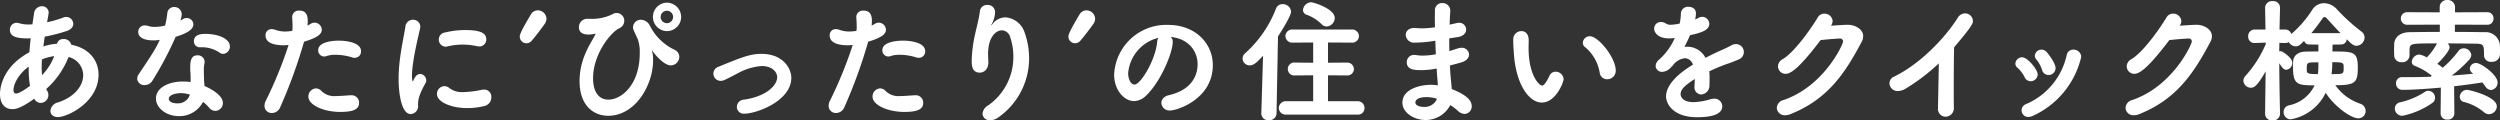
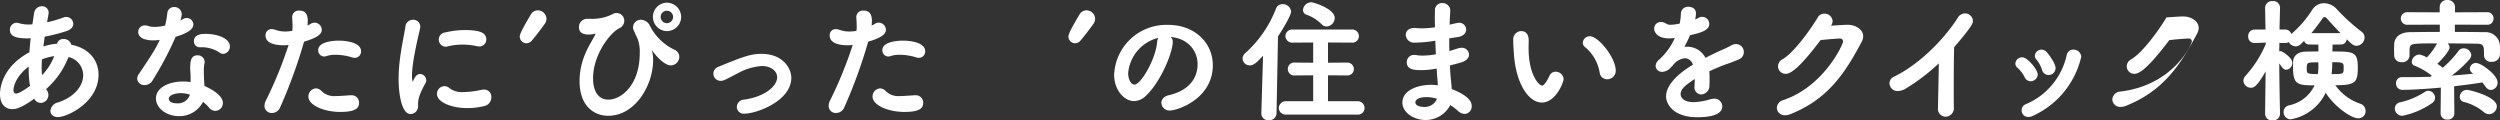
<svg xmlns="http://www.w3.org/2000/svg" width="510.185" height="24.577" viewBox="0 0 510.185 24.577">
  <rect x="0" y="0" width="510.185" height="24.577" fill="#333333" stroke="none" />
  <defs>
    <style>
      .cls-1 {
        fill: #fff;
      }
    </style>
  </defs>
  <g id="レイヤー_2" data-name="レイヤー 2">
    <g id="レイヤー_1-2" data-name="レイヤー 1">
      <g id="レイヤー_2-2" data-name="レイヤー 2">
        <g id="design">
          <g>
            <path class="cls-1" d="M11.634,8.941a1.244,1.244,0,0,1,1.296-.972,1.551,1.551,0,0,1,1.619,1.161c3.726.729,5.561,3.266,5.561,6.1,0,5.669-6.397,8.665-8.286,8.665-.999,0-1.539-.594-1.539-1.269a1.962,1.962,0,0,1,1.565-1.728c3.509-1.161,5.129-3.509,5.129-5.561a3.849,3.849,0,0,0-2.996-3.698A16.964,16.964,0,0,1,9.421,18.172l.188.324a1.617,1.617,0,0,1-1.296,2.51,1.499,1.499,0,0,1-1.322-.864c-2.727,1.97-3.833,2.132-4.454,2.132C1.241,22.275,0,21.465,0,19.171c0-.513.027-5.291,5.992-8.503.081-.945.162-1.889.271-2.861-.217,0-.405.027-.595.027-2.24,0-3.644-.351-3.644-1.728A1.382,1.382,0,0,1,3.329,4.651q.036-.002.073-.002a2.582,2.582,0,0,1,.566.108,6.817,6.817,0,0,0,1.943.243c.216,0,.459-.027.702-.027L6.938,2.813A1.619,1.619,0,0,1,8.529,1.275a1.326,1.326,0,0,1,1.402,1.245q.002.039.002.077c0,.081-.216,1.377-.324,1.943a22.754,22.754,0,0,0,3.347-.972,1.413,1.413,0,0,1,.567-.108A1.435,1.435,0,0,1,14.954,4.865c0,.567-.378,1.134-1.323,1.458A35.601,35.601,0,0,1,9.123,7.483L8.854,9.481a11.391,11.391,0,0,1,2.592-.54ZM5.857,14.096v-.513c-2.268,1.701-3.104,3.725-3.104,4.805,0,.513.243.702.54.702.702,0,2.43-1.269,2.834-1.566A19.246,19.246,0,0,1,5.857,14.096Zm2.699-1.97c-.027.567-.054,1.08-.054,1.593A15.296,15.296,0,0,0,8.584,15.338a11.537,11.537,0,0,0,2.483-3.887A10.619,10.619,0,0,0,8.557,12.126Z" />
            <path class="cls-1" d="M37.089,2.921a4.854,4.854,0,0,1-.27,1.269A3.027,3.027,0,0,0,37.251,3.947a1.464,1.464,0,0,1,.837-.27,1.346,1.346,0,0,1,1.377,1.269c0,.675-.459,1.619-3.617,2.564a68.912,68.912,0,0,1-4.751,8.962,1.822,1.822,0,0,1-1.565.891,1.429,1.429,0,0,1-1.539-1.296,1.717,1.717,0,0,1,.352-.972c3.104-4.616,3.428-5.21,4.265-6.964a7.404,7.404,0,0,1-1.296.108C29.045,8.239,28.208,7.429,28.208,6.538a1.31,1.31,0,0,1,1.269-1.351q.054-.002.108.001a2.03,2.03,0,0,1,.648.108,4.128,4.128,0,0,0,1.376.189,8.462,8.462,0,0,0,2.079-.27,17.473,17.473,0,0,0,.458-2.564,1.365,1.365,0,0,1,1.404-1.215,1.484,1.484,0,0,1,1.537,1.428l.001.03Zm1.809,12.768c0-.567-.054-.999-.081-1.539v-.297c0-1.485.216-2.564,1.484-2.564a1.376,1.376,0,0,1,1.456,1.292q.002.029.002.057a1.001,1.001,0,0,1-.027.27,6.6,6.6,0,0,0-.135,1.188c0,1.836.081,2.78.135,3.455,1.404.594,3.752,1.917,3.752,3.455a1.591,1.591,0,0,1-1.538,1.62,1.633,1.633,0,0,1-1.269-.648,7.496,7.496,0,0,0-1.242-1.188,5.441,5.441,0,0,1-4.886,2.915c-2.618,0-4.724-1.674-4.724-3.617,0-2.186,2.592-3.455,5.534-3.455a9.814,9.814,0,0,1,1.538.108Zm-.162,3.617a5.901,5.901,0,0,0-1.809-.297c-1.079,0-2.483.351-2.483,1.161,0,.135.108.918,1.701.918A2.52,2.52,0,0,0,38.709,19.441Zm6.128-8.53a6.402,6.402,0,0,0-3.645-1.134h-.432A1.175,1.175,0,0,1,39.572,8.508q-.001-.04,0-.08c0-1.458,1.593-1.512,2.376-1.512,2.456,0,4.966.918,4.966,2.564a1.483,1.483,0,0,1-1.35,1.512A1.185,1.185,0,0,1,44.863,10.776Z" />
            <path class="cls-1" d="M57.864,9.238c-1.484,0-3.671-.297-3.671-1.997a1.202,1.202,0,0,1,1.241-1.296,2.391,2.391,0,0,1,.81.162,5.922,5.922,0,0,0,1.971.324,8.813,8.813,0,0,0,1.431-.135,6.229,6.229,0,0,0,.054-.999c0-.486-.026-1.026-.08-1.782v-.081a1.339,1.339,0,0,1,1.399-1.275q.043.002.085.007c1.134,0,1.7.648,1.7,2.105,0,.297-.027.621-.054.945a4.914,4.914,0,0,0,.647-.351,1.565,1.565,0,0,1,.81-.243,1.487,1.487,0,0,1,1.458,1.458c0,.864-.837,1.593-3.617,2.429a102.44,102.44,0,0,1-4.886,13.416,1.817,1.817,0,0,1-1.673,1.134A1.446,1.446,0,0,1,53.979,21.679q-.002-.04-.001-.079a2.352,2.352,0,0,1,.297-1.107,83.406,83.406,0,0,0,4.615-11.31C58.539,9.211,58.188,9.238,57.864,9.238ZM69.417,22.842c-3.401,0-6.479-1.431-6.479-3.104a1.644,1.644,0,0,1,1.512-1.7,1.551,1.551,0,0,1,1.134.513,3.669,3.669,0,0,0,2.915,1.053c.783,0,1.755-.081,2.97-.162h.162A1.512,1.512,0,0,1,73.271,20.812q.006.07.006.14C73.277,22.194,72.359,22.842,69.417,22.842Zm2.375-11.148a11.461,11.461,0,0,0-3.347-.513,5.268,5.268,0,0,0-1.836.27,1.49,1.49,0,0,1-.458.081,1.244,1.244,0,0,1-1.216-1.273l.001-.023c0-1.862,3.562-1.943,4.211-1.943,1.025,0,4.534.216,4.534,2.159a1.29,1.29,0,0,1-1.229,1.348q-.033.002-.066.001A1.639,1.639,0,0,1,71.792,11.694Z" />
            <path class="cls-1" d="M81.344,16.175a30.698,30.698,0,0,1,.162-3.158c.324-3.104.972-5.884,1.215-7.504a1.561,1.561,0,0,1,1.538-1.485,1.447,1.447,0,0,1,1.512,1.377,1.036,1.036,0,0,1-.026.27c-.216,1.134-1.053,4.346-1.431,7.099a19.682,19.682,0,0,0-.243,2.645,6.109,6.109,0,0,0,.081,1.026c.027.108.054.162.081.162.026,0,.054-.027.081-.081.378-.945.837-1.431,1.431-1.431a1.323,1.323,0,0,1,1.241,1.296.999.999,0,0,1-.135.54c-1.458,2.591-1.539,3.536-1.539,4.535a1.587,1.587,0,0,1-1.511,1.809C81.911,23.274,81.344,18.955,81.344,16.175Zm13.982,5.884c-3.131,0-6.154-1.188-6.154-2.888a1.58,1.58,0,0,1,1.512-1.593,1.697,1.697,0,0,1,1.106.459,4.25,4.25,0,0,0,2.78.756,19.514,19.514,0,0,0,3.698-.459,2.982,2.982,0,0,1,.485-.054,1.448,1.448,0,0,1,1.512,1.539,1.804,1.804,0,0,1-1.376,1.808A14.648,14.648,0,0,1,95.326,22.059ZM97.782,9.481a2.695,2.695,0,0,1-.432-.054,13.279,13.279,0,0,0-2.942-.324,12.661,12.661,0,0,0-3.104.378,1.87,1.87,0,0,1-.352.054,1.461,1.461,0,0,1-.081-2.915,17.019,17.019,0,0,1,3.995-.486c3.158,0,4.373.594,4.373,1.917a1.411,1.411,0,0,1-1.391,1.431Q97.816,9.482,97.782,9.481Z" />
            <path class="cls-1" d="M107.445,8.833a1.376,1.376,0,0,1-1.377-1.35c0-.324.107-.918,2.24-4.481a1.636,1.636,0,0,1,1.458-.891,1.776,1.776,0,0,1,1.754,1.701,1.817,1.817,0,0,1-.351,1.053c-.675.972-2.024,2.726-2.672,3.455A1.45,1.45,0,0,1,107.445,8.833Z" />
            <path class="cls-1" d="M121.488,6.862c-.243.081-3.347.81-3.347-1.323a1.711,1.711,0,0,1,1.716-1.705q.06 0.0.119.005h.514a9.265,9.265,0,0,0,4.508-.945,1.563,1.563,0,0,1,.863-.243A1.584,1.584,0,0,1,127.4,4.244a1.682,1.682,0,0,1-1.053,1.539c-1.836.918-5.318,5.372-5.318,10.176,0,2.834,1.188,4.373,3.132,4.373,2.591,0,6.396-2.942,6.396-9.501a7.762,7.762,0,0,0-.404-2.834c-.972-2.078-.972-2.078-.972-2.429a1.59,1.59,0,0,1,1.619-1.539,2.106,2.106,0,0,1,1.836,1.242,10.801,10.801,0,0,0,5.074,4.913,1.591,1.591,0,0,1,.918,1.404,1.762,1.762,0,0,1-1.728,1.755c-1.484,0-3.428-2.456-3.725-2.915-.055-.081-.108-.162-.136-.162v.054a6.824,6.824,0,0,1,.243,1.997c0,4.967-3.562,11.31-9.178,11.31-2.888,0-5.83-1.997-5.83-7.072a14.056,14.056,0,0,1,1.215-5.696c.729-1.728,1.565-2.888,1.916-3.671a2.588,2.588,0,0,0,.136-.297c0-.027,0-.027-.027-.027Zm14.604-.513a2.902,2.902,0,0,1,0-5.803,2.938,2.938,0,0,1,2.915,2.915A2.914,2.914,0,0,1,136.092,6.349Zm0-4.157a1.269,1.269,0,1,0,1.269,1.269V3.461a1.267,1.267,0,0,0-1.265-1.269Z" />
            <path class="cls-1" d="M151.908,23.193a1.394,1.394,0,0,1-1.532-1.242q-.007-.067-.008-.135a1.533,1.533,0,0,1,1.458-1.485c4.211-.567,6.775-2.726,6.775-4.589,0-.972-.945-2.267-3.158-2.267a11.808,11.808,0,0,0-4.886,1.485c-.918.459-1.782.945-2.673,1.35a1.945,1.945,0,0,1-.81.189,1.469,1.469,0,0,1-.486-2.861c5.075-2.078,6.587-2.645,8.827-2.645,4.373,0,6.073,2.969,6.073,4.886C161.49,20.575,154.445,23.193,151.908,23.193Z" />
            <path class="cls-1" d="M172.992,9.238c-1.484,0-3.671-.297-3.671-1.997a1.202,1.202,0,0,1,1.242-1.296,2.396,2.396,0,0,1,.81.162,5.918,5.918,0,0,0,1.971.324,8.824,8.824,0,0,0,1.431-.135,6.224,6.224,0,0,0,.054-.999c0-.486-.027-1.026-.081-1.782v-.081a1.339,1.339,0,0,1,1.399-1.275q.043.002.085.007c1.134,0,1.701.648,1.701,2.105,0,.297-.027.621-.055.945a4.987,4.987,0,0,0,.648-.351,1.562,1.562,0,0,1,.81-.243,1.487,1.487,0,0,1,1.458,1.458c0,.864-.837,1.593-3.617,2.429A102.585,102.585,0,0,1,172.291,21.924a1.819,1.819,0,0,1-1.674,1.134,1.446,1.446,0,0,1-1.51-1.379q-.002-.04-.001-.079a2.352,2.352,0,0,1,.297-1.107,83.508,83.508,0,0,0,4.616-11.31C173.667,9.211,173.316,9.238,172.992,9.238ZM184.546,22.842c-3.401,0-6.479-1.431-6.479-3.104a1.644,1.644,0,0,1,1.512-1.7,1.551,1.551,0,0,1,1.134.513,3.667,3.667,0,0,0,2.915,1.053c.782,0,1.754-.081,2.969-.162h.162a1.512,1.512,0,0,1,1.64,1.371q.006.07.006.14C188.405,22.194,187.487,22.842,184.546,22.842Zm2.375-11.148a11.466,11.466,0,0,0-3.347-.513,5.265,5.265,0,0,0-1.836.27,1.501,1.501,0,0,1-.459.081,1.245,1.245,0,0,1-1.216-1.274l.001-.022c0-1.862,3.563-1.943,4.211-1.943,1.026,0,4.535.216,4.535,2.159a1.291,1.291,0,0,1-1.231,1.348q-.033.001-.065.001A1.634,1.634,0,0,1,186.921,11.694Z" />
-             <path class="cls-1" d="M202.292,5.162a1.952,1.952,0,0,0,.297-.324A3.391,3.391,0,0,1,205.207,3.542a4.472,4.472,0,0,1,3.887,3.077,15.643,15.643,0,0,1,.918,5.264,14.688,14.688,0,0,1-6.154,11.985,3.011,3.011,0,0,1-1.781.675,1.428,1.428,0,0,1-1.562-1.28l-.004-.043a2.142,2.142,0,0,1,1.133-1.701,12.016,12.016,0,0,0,5.156-9.96,12.195,12.195,0,0,0-.621-3.887,1.847,1.847,0,0,0-1.7-1.485c-1.269,0-2.835,1.431-2.835,4.778,0,.432.027.945.055,1.512v.216c0,1.458-.891,2.132-1.755,2.132-1.619,0-1.646-1.566-1.646-2.456a27.313,27.313,0,0,1,.675-5.317c.297-1.35.783-3.104.999-4.751a1.44,1.44,0,0,1,1.512-1.296A1.492,1.492,0,0,1,203.072,2.393l.002.042a5.398,5.398,0,0,1-.647,2.402,1.508,1.508,0,0,0-.162.324Z" />
            <path class="cls-1" d="M219.412,8.833a1.376,1.376,0,0,1-1.377-1.35c0-.324.107-.918,2.24-4.481a1.636,1.636,0,0,1,1.458-.891,1.776,1.776,0,0,1,1.754,1.701,1.817,1.817,0,0,1-.351,1.053c-.675.972-2.024,2.726-2.672,3.455A1.45,1.45,0,0,1,219.412,8.833Z" />
            <path class="cls-1" d="M239.326,8.563c0,2.186-2.483,8.206-5.507,11.013a3.538,3.538,0,0,1-2.402,1.053c-1.89,0-4.049-2.105-4.049-5.426a10.649,10.649,0,0,1,11.04-10.122c5.507,0,9.097,3.752,9.097,8.206,0,6.937-7.288,9.258-8.691,9.258a1.649,1.649,0,0,1-1.804-1.479q-.003-.03-.005-.06c0-.675.485-1.35,1.565-1.593,4.211-.972,5.83-3.59,5.83-6.316,0-2.51-1.7-5.183-5.479-5.561A1.36,1.36,0,0,1,239.326,8.563Zm-9.097,6.37c0,1.161.513,2.321,1.296,2.321,1.269,0,4.291-5.048,4.615-8.665a2.161,2.161,0,0,1,.243-.864A8.128,8.128,0,0,0,230.229,14.933Z" />
            <path class="cls-1" d="M257.756,11.37c-1.161,1.269-1.863,1.97-2.7,1.97a1.448,1.448,0,0,1-1.484-1.404,1.486,1.486,0,0,1,.54-1.08,23.627,23.627,0,0,0,6.263-9.043A1.405,1.405,0,0,1,261.75.843a1.687,1.687,0,0,1,1.728,1.512c0,.783-1.619,3.482-2.672,5.075l-.297,15.683a1.438,1.438,0,0,1-1.465,1.412q-.064-.001-.128-.008a1.359,1.359,0,0,1-1.512-1.35v-.054Zm4.777,12.012a1.399,1.399,0,0,1-1.556-1.223q-.008-.063-.009-.127a1.434,1.434,0,0,1,1.484-1.382q.041.001.081.005h5.452V15.365l-3.644.027a1.326,1.326,0,1,1,0-2.618l3.644.027V8.671l-4.13.027A1.39,1.39,0,0,1,262.325,7.465q-.006-.058-.008-.117a1.386,1.386,0,0,1,1.44-1.33q.049.002.098.007h11.958a1.381,1.381,0,0,1,1.506,1.244q.005.053.006.106a1.362,1.362,0,0,1-1.393,1.331q-.06-.001-.119-.008l-4.805-.027v4.13l3.806-.027a1.369,1.369,0,0,1,1.481,1.247q.003.038.004.076a1.334,1.334,0,0,1-1.363,1.304q-.061-.001-.122-.008l-3.806-.027v5.291h6.02A1.366,1.366,0,0,1,278.458,21.955q.003.052.001.104a1.305,1.305,0,0,1-1.431,1.323Zm7.153-18.463a8.396,8.396,0,0,0-2.97-1.89,1.024,1.024,0,0,1-.81-.999A1.73,1.73,0,0,1,267.607.465c.405,0,4.778,1.296,4.778,3.212a1.764,1.764,0,0,1-1.646,1.728A1.411,1.411,0,0,1,269.687,4.919Z" />
            <path class="cls-1" d="M292.837,8.32a25.75,25.75,0,0,1-4.104.378,1.687,1.687,0,0,1-1.857-1.499q-.004-.033-.006-.067c0-.729.567-1.431,1.782-1.431.107,0,.216.027.351.027.378.027.756.054,1.16.054a17.594,17.594,0,0,0,2.673-.216c0-.675-.027-1.323-.027-1.89s.027-1.053.027-1.458A1.444,1.444,0,0,1,294.321.627a1.565,1.565,0,0,1,1.646,1.458v.108c-.054.891-.107,1.836-.135,2.834l1.458-.324a2.681,2.681,0,0,1,.432-.054,1.409,1.409,0,0,1,1.483,1.331l.002.046c0,.675-.513,1.35-1.728,1.539-.621.081-1.188.189-1.728.27,0,.864,0,1.728.027,2.591l1.7-.54a2.625,2.625,0,0,1,.756-.135,1.468,1.468,0,0,1,1.565,1.364l.001.013c0,.621-.485,1.296-1.619,1.62-.837.243-1.593.432-2.295.621.055.837.081,1.647.162,2.375.054.648.162,1.539.216,2.429,3.374,1.323,4.076,2.537,4.076,3.482a1.519,1.519,0,0,1-1.442,1.592l-.016.001a2.06,2.06,0,0,1-1.322-.594,12.328,12.328,0,0,0-1.593-1.215,5.658,5.658,0,0,1-5.048,3.05c-2.375,0-4.724-1.512-4.724-3.536,0-2.861,3.807-3.644,5.75-3.644a9.156,9.156,0,0,1,1.484.108c-.027-.459-.054-.945-.108-1.431-.054-.594-.081-1.269-.135-1.997a16.432,16.432,0,0,1-3.158.324c-1.376,0-2.942-.081-2.942-1.619a1.468,1.468,0,0,1,1.447-1.488q.06-.001.119.003a3.709,3.709,0,0,1,.513.054,6.528,6.528,0,0,0,1.134.081,14.326,14.326,0,0,0,2.726-.27c-.054-.918-.081-1.835-.107-2.753Zm-1.7,11.499c-1.755,0-2.295.594-2.295,1.08,0,.702,1.025.918,1.728.918a2.7,2.7,0,0,0,2.592-1.458l.054-.216a7.085,7.085,0,0,0-2.078-.324Z" />
            <path class="cls-1" d="M308.947,10.965c-.081-1.269-.135-1.836-.135-2.537V7.969a1.666,1.666,0,0,1,1.673-1.62c.567,0,1.485.324,1.485,1.943,0,.54-.027.945-.027,1.485,0,5.588,2.159,7.693,2.78,7.693.054,0,.54,0,1.484-1.997a1.329,1.329,0,0,1,1.242-.837,1.629,1.629,0,0,1,1.646,1.512c0,.567-1.565,4.778-4.454,4.778C311.997,20.925,309.352,17.146,308.947,10.965Zm17.519,3.914a8.664,8.664,0,0,0-2.889-5.183,1.145,1.145,0,0,1-.566-.972,1.411,1.411,0,0,1,1.457-1.323c1.701,0,5.264,4.346,5.264,7.018a1.731,1.731,0,0,1-1.708,1.755c-.016 0-.031 0-.047,0A1.51,1.51,0,0,1,326.466,14.879Z" />
            <path class="cls-1" d="M342.778,4.811a10.734,10.734,0,0,0,.243-2.051,1.445,1.445,0,0,1,1.509-1.378l.029.002c.108,0,1.539,0,1.539,1.35a6.247,6.247,0,0,1-.162,1.242c.243-.108.485-.216.675-.324a1.497,1.497,0,0,1,.783-.216,1.458,1.458,0,0,1,1.43,1.431c0,1.35-1.781,1.836-3.94,2.321-.297.756-.729,1.593-1.134,2.375a3.62,3.62,0,0,1,.54-.027,4.153,4.153,0,0,1,3.752,2.267c1.053-.54,2.133-1.08,3.131-1.512.621-.27,1.35-.594,2.079-.999a2.071,2.071,0,0,1,1.025-.297,1.606,1.606,0,0,1,1.593,1.618l-0.0.028a1.573,1.573,0,0,1-.918,1.431,30.975,30.975,0,0,1-2.97,1.134c-1.053.405-2.159.864-3.158,1.35a12.991,12.991,0,0,1,.055,1.485c0,.432,0,.864-.027,1.296a1.806,1.806,0,0,1-1.659,1.942l-.015.001A1.438,1.438,0,0,1,345.791,17.792q.002-.067.011-.133v-.189c.026-.459.054-.891.054-1.35-1.809,1.188-2.889,2.024-2.889,3.104,0,.432.352,1.62,2.646,1.62a12.892,12.892,0,0,0,3.348-.567,3.164,3.164,0,0,1,.81-.135,1.581,1.581,0,0,1,1.696,1.456q.003.041.004.082c0,1.593-1.971,2.24-5.128,2.24-4.94,0-6.344-2.78-6.344-4.238,0-2.213,2.187-4.508,5.479-6.478a1.784,1.784,0,0,0-1.646-1.323,3.553,3.553,0,0,0-2.483,1.512.723.723,0,0,1-.216.189,2.594,2.594,0,0,1-1.862,1.08,1.292,1.292,0,0,1-1.403-1.171l-.001-.016a1.8,1.8,0,0,1,.702-1.296,12.844,12.844,0,0,0,3.212-4.427,9.758,9.758,0,0,1-1.188.081c-2.375,0-3.023-1.323-3.023-1.97a1.348,1.348,0,0,1,1.319-1.377q.029-.001.058,0a2.089,2.089,0,0,1,1.134.378,1.68,1.68,0,0,0,.891.189,10.299,10.299,0,0,0,1.565-.189Z" />
            <path class="cls-1" d="M364.409,15.068a1.543,1.543,0,0,1-1.565-1.521l-0-.017a1.659,1.659,0,0,1,.917-1.431c2.564-1.512,6.047-6.613,7.207-8.557a1.508,1.508,0,0,1,1.323-.756,1.641,1.641,0,0,1,1.7,1.512,1.872,1.872,0,0,1-.324.945c.108,0,2.78-.189,3.374-.189,1.62,0,3.186.945,3.186,2.348a2.352,2.352,0,0,1-.297,1.107c-3.428,6.478-6.964,11.796-14.63,14.819a2.827,2.827,0,0,1-.999.189,1.593,1.593,0,0,1-1.698-1.481l-.002-.03a1.736,1.736,0,0,1,1.376-1.593C372.345,17.524,376.124,8.995,376.124,8.482a.594.594,0,0,0-.567-.621q-.027-.001-.054,0c-.297,0-1.755.081-3.968.324C367.486,13.53,365.569,15.068,364.409,15.068Z" />
            <path class="cls-1" d="M395.494,22.005c.027-2.025.136-5.992.162-9.07a40.046,40.046,0,0,1-6.721,5.129,3.21,3.21,0,0,1-1.593.513,1.654,1.654,0,0,1-1.753-1.55l-.002-.043a1.524,1.524,0,0,1,.945-1.35c4.75-2.267,9.96-7.234,12.983-11.985a1.767,1.767,0,0,1,1.484-.918A1.609,1.609,0,0,1,402.621,4.271c0,.432,0,.891-3.833,5.372-.055,1.782-.081,5.318-.081,8.314,0,1.593,0,3.023.026,3.968v.054a1.726,1.726,0,0,1-1.614,1.832q-.043.003-.086.003a1.577,1.577,0,0,1-1.539-1.782Z" />
            <path class="cls-1" d="M414.39,16.58a1.346,1.346,0,0,1-1.215-.837,6.542,6.542,0,0,0-1.458-1.917,1.073,1.073,0,0,1-.432-.837,1.369,1.369,0,0,1,1.377-1.296c1.134,0,3.185,2.537,3.185,3.509A1.453,1.453,0,0,1,414.39,16.58Zm-.459,7.288a1.349,1.349,0,0,1-.486-2.618,14.142,14.142,0,0,0,8.314-10.014,1.334,1.334,0,0,1,1.35-1.107,1.557,1.557,0,0,1,1.619,1.458,17.581,17.581,0,0,1-9.96,12.093,2.061,2.061,0,0,1-.837.189Zm4.103-8.557a1.367,1.367,0,0,1-1.295-1.026,6.478,6.478,0,0,0-1.161-2.132,1.177,1.177,0,0,1-.324-.783,1.363,1.363,0,0,1,1.377-1.242,1.528,1.528,0,0,1,1.134.594c.485.594,1.728,2.24,1.728,3.212a1.434,1.434,0,0,1-1.458,1.377Z" />
-             <path class="cls-1" d="M435.577,15.068a1.543,1.543,0,0,1-1.565-1.521l-0-.017a1.659,1.659,0,0,1,.917-1.431c2.564-1.512,6.047-6.613,7.207-8.557a1.508,1.508,0,0,1,1.323-.756,1.642,1.642,0,0,1,1.7,1.512,1.881,1.881,0,0,1-.324.945c.108,0,2.78-.189,3.374-.189,1.62,0,3.186.945,3.186,2.348a2.352,2.352,0,0,1-.297,1.107c-3.429,6.478-6.964,11.796-14.63,14.819a2.827,2.827,0,0,1-.999.189,1.593,1.593,0,0,1-1.698-1.481l-.002-.03a1.736,1.736,0,0,1,1.376-1.593C443.513,17.524,447.291,8.995,447.291,8.482a.594.594,0,0,0-.566-.621q-.027-.001-.054,0c-.297,0-1.755.081-3.968.324C438.654,13.53,436.737,15.068,435.577,15.068Z" />
+             <path class="cls-1" d="M435.577,15.068a1.543,1.543,0,0,1-1.565-1.521l-0-.017a1.659,1.659,0,0,1,.917-1.431c2.564-1.512,6.047-6.613,7.207-8.557c.108,0,2.78-.189,3.374-.189,1.62,0,3.186.945,3.186,2.348a2.352,2.352,0,0,1-.297,1.107c-3.429,6.478-6.964,11.796-14.63,14.819a2.827,2.827,0,0,1-.999.189,1.593,1.593,0,0,1-1.698-1.481l-.002-.03a1.736,1.736,0,0,1,1.376-1.593C443.513,17.524,447.291,8.995,447.291,8.482a.594.594,0,0,0-.566-.621q-.027-.001-.054,0c-.297,0-1.755.081-3.968.324C438.654,13.53,436.737,15.068,435.577,15.068Z" />
            <path class="cls-1" d="M465.298,23.247a1.396,1.396,0,0,1-1.461,1.329q-.039-.002-.078-.006a1.37,1.37,0,0,1-1.505-1.221q-.005-.051-.007-.102v-.027l.108-8.665c-1.836,3.32-2.537,3.347-2.996,3.347a1.519,1.519,0,0,1-1.539-1.431,1.49,1.49,0,0,1,.432-.999,23.066,23.066,0,0,0,4.13-6.478v-.297l-2.24.081h-.054A1.273,1.273,0,0,1,458.79,7.53q-.001-.051.002-.101a1.33,1.33,0,0,1,1.255-1.402q.047-.003.095-.002h2.187l-.081-4.454v-.027A1.411,1.411,0,0,1,463.738.218l.048.004a1.37,1.37,0,0,1,1.505,1.221q.005.051.007.102v.027s-.055,1.97-.108,4.454h1.106a1.283,1.283,0,0,1,1.296.918,22.086,22.086,0,0,0,4.292-4.967,2.841,2.841,0,0,1,2.375-1.323,3.583,3.583,0,0,1,2.592,1.188,39.493,39.493,0,0,0,5.074,4.616,1.458,1.458,0,0,1,.621,1.188,1.733,1.733,0,0,1-1.619,1.701c-.675,0-1.134-.459-2.024-1.35a1.113,1.113,0,0,1-1.134,1.08l-1.755.027c0,.324-.027.837-.027,1.404,4.238,0,5.183,0,5.183,3.212,0,3.158-.513,3.671-4.589,3.671a10.19,10.19,0,0,0,5.103,3.779,1.569,1.569,0,0,1,1.079,1.485,1.468,1.468,0,0,1-1.452,1.485q-.03 0-.06-.001c-1.484,0-4.912-2.456-6.64-5.21a9.746,9.746,0,0,1-7.181,5.426,1.469,1.469,0,0,1-1.403-1.512,1.373,1.373,0,0,1,1.106-1.35,7.367,7.367,0,0,0,5.21-4.076c-3.59,0-4.4-.189-4.4-3.833,0-.378.027-.729.027-1.026.027-1.134.945-1.997,2.537-2.024.783-.027,1.674-.027,2.618-.027V9.103l-1.862-.027A1.049,1.049,0,0,1,470.21,8.347c-.944.945-1.134,1.107-1.728,1.107a1.66,1.66,0,0,1-1.403-.864,1.467,1.467,0,0,1-.783.189l-1.134-.027c0,.594-.026,1.161-.026,1.728.081,0,.162-.027.216-.027a.863.863,0,0,1,.378.081c.621.351,2.078,1.377,2.078,2.294a1.389,1.389,0,0,1-1.241,1.404c-.459,0-.675-.189-1.431-1.323.026,4.778.162,10.311.162,10.311ZM473.125,12.72c-1.943,0-2.24,0-2.348.648a4.319,4.319,0,0,0-.027.594,4.72,4.72,0,0,0,.027.621c.081.459.62.54,2.24.54a11.48,11.48,0,0,0,.107-1.296Zm4.508-5.965c-1.079-1.107-2.105-2.267-2.915-3.131a.512.512,0,0,0-.351-.135.348.348,0,0,0-.297.135c-.81,1.134-1.565,2.186-2.375,3.131Zm-1.7,7.018a12.085,12.085,0,0,1-.135,1.35c2.483,0,2.483,0,2.483-1.323,0-.999-.027-1.107-2.321-1.107C475.96,13.259,475.933,13.691,475.933,13.772Z" />
            <path class="cls-1" d="M500.871,23.166a1.293,1.293,0,0,1-1.34,1.246q-.032-.001-.064-.004a1.277,1.277,0,0,1-1.398-1.144q-.005-.049-.006-.098v-.027l.055-5.264c-1.431.135-5.264.459-7.828.459a1.273,1.273,0,0,1-1.323-1.221q-.002-.051,0-.102a1.195,1.195,0,0,1,1.242-1.269h1.431c1.403,0,2.861-.027,4.346-.081l.297-.189a12.751,12.751,0,0,0-3.455-2.025.864.864,0,0,1-.647-.837,1.622,1.622,0,0,1,1.512-1.484,4.606,4.606,0,0,1,1.565.594,13.213,13.213,0,0,0,2.078-2.861c-5.398,0-5.479,0-5.614,1.188v1.323a1.445,1.445,0,0,1-1.554,1.326l-.039-.004a1.413,1.413,0,0,1-1.534-1.279q-.003-.035-.005-.071c0-.351-.026-.729-.026-1.134,0-.432.026-.837.026-1.215.055-1.134.892-2.402,3.213-2.429,2.078-.027,4.103-.054,6.1-.054V5.027l-6.586.027a1.285,1.285,0,1,1,0-2.564l6.56.027V1.437A1.444,1.444,0,0,1,499.33.003q.042 0.0.083.003a1.461,1.461,0,0,1,1.587,1.323q.005.054.006.108V2.516l6.586-.027a1.239,1.239,0,0,1,1.27,1.206q.001.045-.001.09A1.232,1.232,0,0,1,507.667,5.054q-.038.001-.075,0l-6.613-.027V6.511c1.998,0,3.995.027,6.047.054a2.919,2.919,0,0,1,3.131,2.564c.027.351.027.81.027,1.242a8.843,8.843,0,0,1-.027.891,1.56,1.56,0,0,1-1.7,1.35,1.373,1.373,0,0,1-1.532-1.194q-.005-.037-.007-.075v-.054c0-1.97,0-2.348-1.565-2.375-1.89-.027-3.887-.054-5.857-.054a1.124,1.124,0,0,1,.405.81c0,.675-1.512,2.429-2.511,3.347a13.127,13.127,0,0,1,1.107.81,21.525,21.525,0,0,0,3.238-3.455,1.278,1.278,0,0,1,1.026-.513,1.535,1.535,0,0,1,1.565,1.35,1.512,1.512,0,0,1-.405.945,24.219,24.219,0,0,1-3.59,3.266c1.512-.108,2.996-.243,4.4-.378l-.108-.081a1.173,1.173,0,0,1-.594-.945,1.238,1.238,0,0,1,1.296-1.161c.998,0,4.372,2.429,4.372,3.968a1.492,1.492,0,0,1-1.35,1.539,1.362,1.362,0,0,1-1.106-.675l-.647-.864c-1.701.27-3.671.54-5.776.783l.054,5.533ZM490.29,23.625a1.498,1.498,0,0,1-1.564-1.43l-.001-.055a1.294,1.294,0,0,1,1.106-1.269,15.478,15.478,0,0,0,5.048-2.132,1.241,1.241,0,0,1,.701-.216,1.425,1.425,0,0,1,1.35,1.431,1.281,1.281,0,0,1-.594,1.08A16.188,16.188,0,0,1,490.29,23.625Zm16.627-.729a10.353,10.353,0,0,0-4.049-2.078,1.071,1.071,0,0,1-.891-1.053,1.487,1.487,0,0,1,1.484-1.431c.405,0,6.074,1.323,6.074,3.374a1.632,1.632,0,0,1-1.593,1.593,1.563,1.563,0,0,1-1.026-.405Z" />
          </g>
        </g>
      </g>
    </g>
  </g>
</svg>